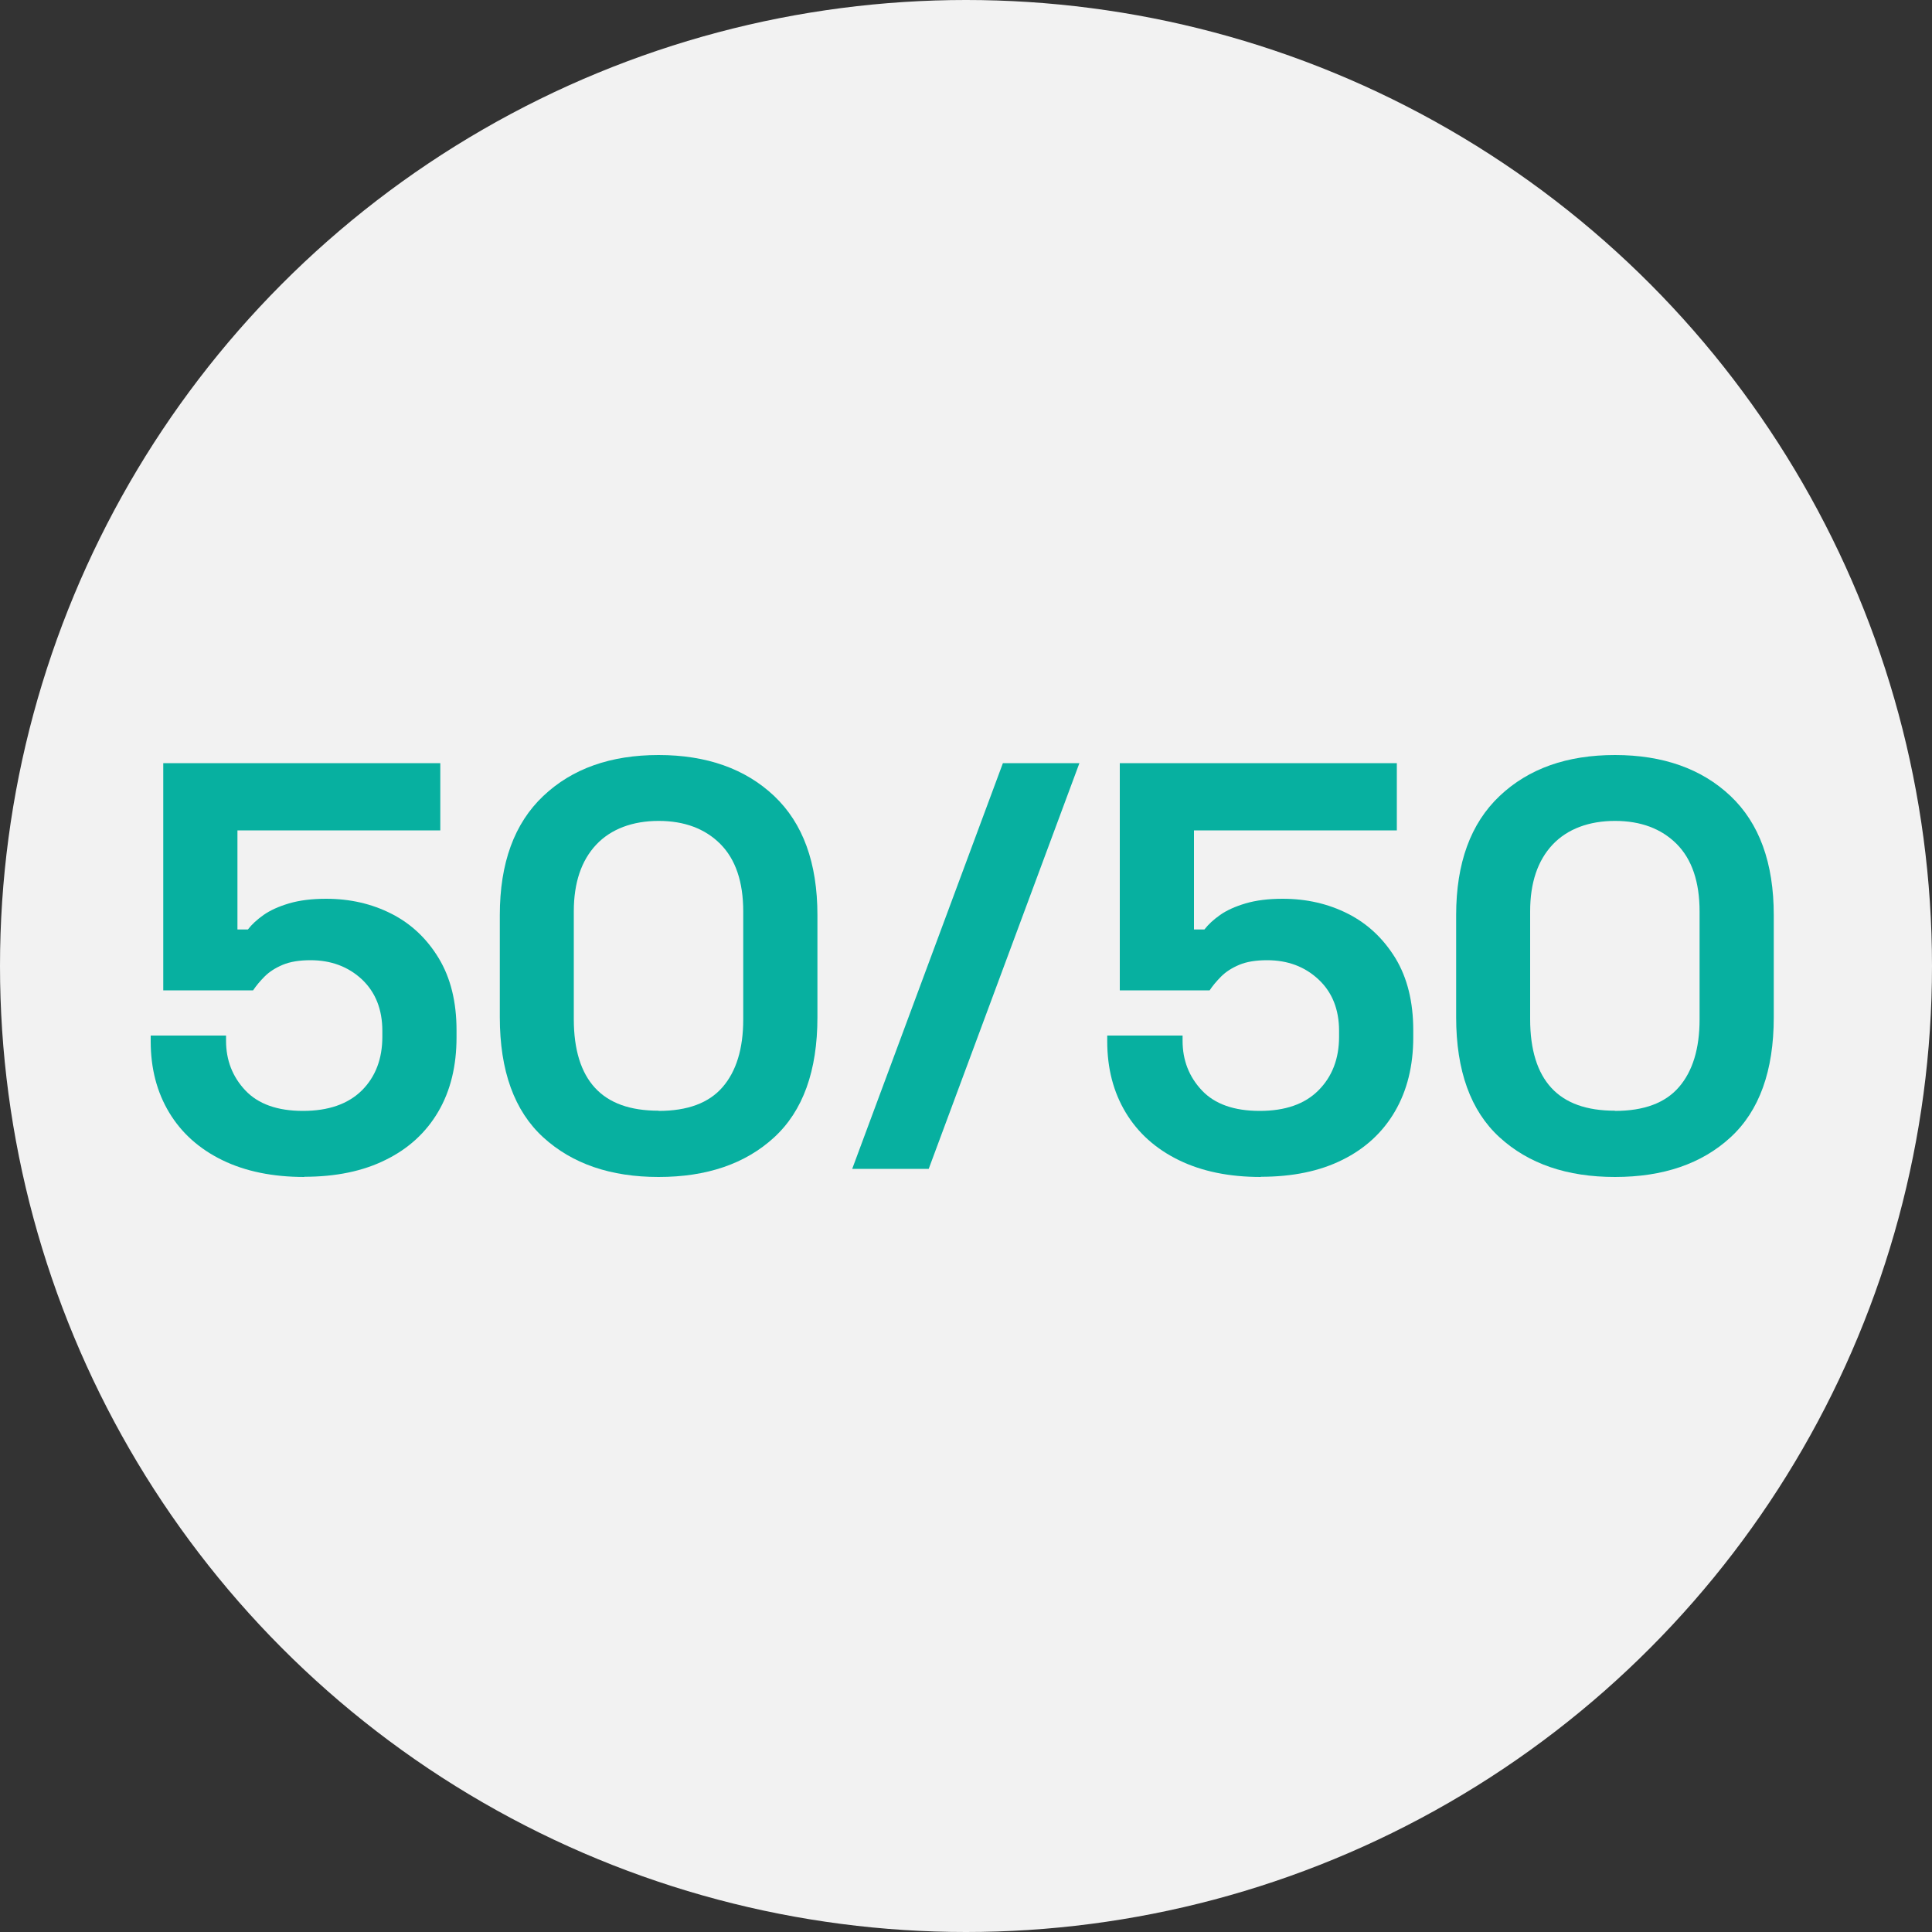
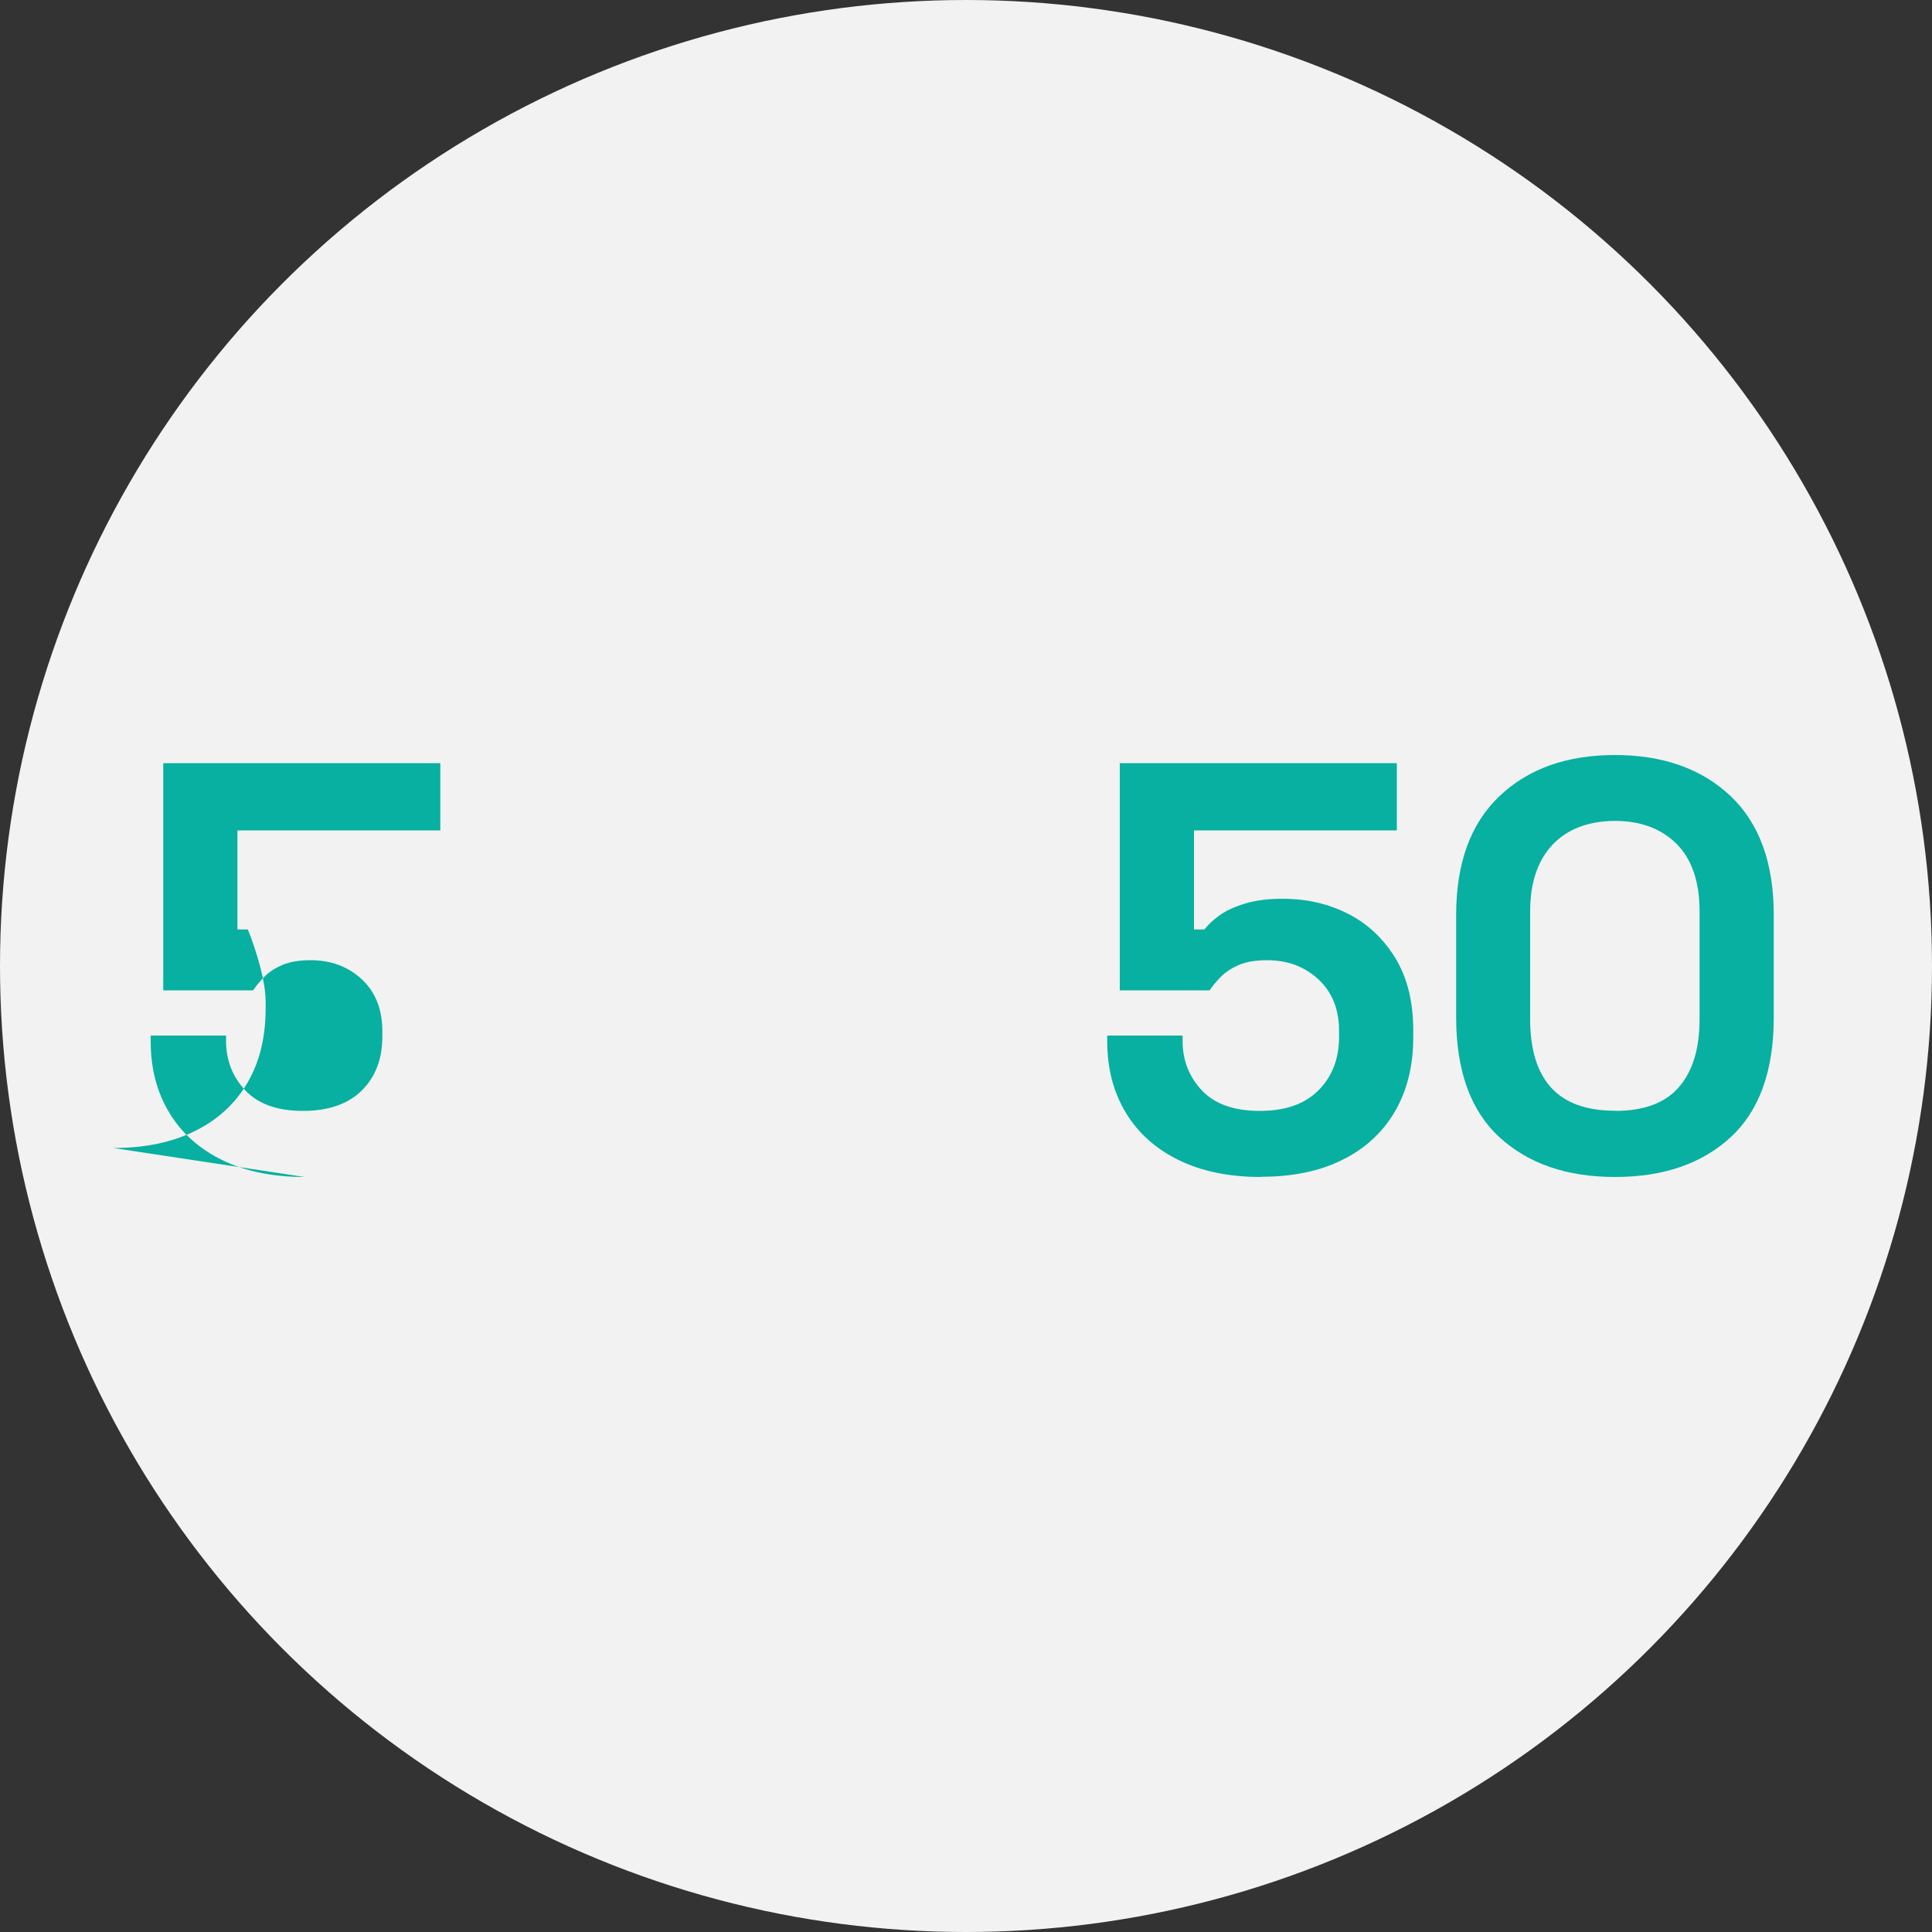
<svg xmlns="http://www.w3.org/2000/svg" id="Layer_2" data-name="Layer 2" viewBox="0 0 100 100">
  <rect x="0" y="0" width="100" height="100" fill="#333333" stroke="none" />
  <defs>
    <style>
      .cls-1 {
        fill: #f2f2f2;
      }

      .cls-1, .cls-2 {
        stroke-width: 0px;
      }

      .cls-2 {
        fill: #07b0a0;
      }
    </style>
  </defs>
  <g id="Layer_1-2" data-name="Layer 1">
    <g>
      <circle class="cls-1" cx="50" cy="50" r="50" />
      <g>
-         <path class="cls-2" d="M15.76,60.92c-1.64,0-3.06-.29-4.25-.87-1.19-.58-2.11-1.4-2.75-2.46-.64-1.06-.96-2.29-.96-3.69v-.3h3.9v.27c0,1,.33,1.86,1,2.57.67.71,1.67,1.06,2.98,1.06s2.33-.35,3.05-1.06c.71-.71,1.06-1.64,1.06-2.78v-.3c0-1.12-.36-2.01-1.06-2.67-.71-.66-1.6-.99-2.66-.99-.58,0-1.06.08-1.44.24s-.69.36-.93.6-.44.48-.6.72h-4.65v-11.76h14.34v3.48h-10.5v5.13h.54c.2-.26.47-.51.81-.75.34-.24.78-.44,1.32-.6.54-.16,1.18-.24,1.92-.24,1.24,0,2.37.26,3.39.78,1.02.52,1.83,1.29,2.44,2.3s.92,2.25.92,3.73v.36c0,1.48-.31,2.76-.94,3.84-.63,1.08-1.54,1.92-2.72,2.5-1.18.59-2.59.88-4.23.88Z" />
-         <path class="cls-2" d="M34.09,60.92c-2.48,0-4.47-.68-5.97-2.05s-2.25-3.45-2.25-6.22v-5.28c0-2.7.75-4.75,2.25-6.17s3.49-2.12,5.97-2.12,4.49.71,5.98,2.12,2.24,3.46,2.24,6.17v5.28c0,2.78-.75,4.85-2.24,6.22s-3.49,2.05-5.98,2.05ZM34.09,57.5c1.5,0,2.6-.41,3.31-1.23s1.07-1.99,1.07-3.51v-5.58c0-1.54-.4-2.71-1.19-3.5s-1.86-1.19-3.19-1.19-2.46.41-3.23,1.23c-.77.82-1.16,1.97-1.16,3.45v5.58c0,1.58.37,2.77,1.1,3.56.73.79,1.82,1.18,3.29,1.18Z" />
-         <path class="cls-2" d="M44.11,60.5l7.8-21h3.96l-7.8,21h-3.96Z" />
+         <path class="cls-2" d="M15.76,60.92c-1.64,0-3.06-.29-4.25-.87-1.19-.58-2.11-1.4-2.75-2.46-.64-1.06-.96-2.29-.96-3.69v-.3h3.9v.27c0,1,.33,1.86,1,2.57.67.71,1.67,1.06,2.98,1.06s2.33-.35,3.05-1.06c.71-.71,1.06-1.64,1.06-2.78v-.3c0-1.12-.36-2.01-1.06-2.67-.71-.66-1.6-.99-2.66-.99-.58,0-1.06.08-1.44.24s-.69.36-.93.6-.44.48-.6.72h-4.65v-11.76h14.34v3.48h-10.5v5.13h.54s.92,2.25.92,3.73v.36c0,1.48-.31,2.76-.94,3.84-.63,1.08-1.54,1.92-2.72,2.5-1.18.59-2.59.88-4.23.88Z" />
        <path class="cls-2" d="M65.26,60.92c-1.64,0-3.05-.29-4.24-.87-1.19-.58-2.11-1.4-2.75-2.46-.64-1.06-.96-2.29-.96-3.69v-.3h3.9v.27c0,1,.33,1.86,1,2.57s1.67,1.06,2.99,1.06,2.33-.35,3.04-1.06,1.07-1.64,1.07-2.78v-.3c0-1.12-.36-2.01-1.07-2.67s-1.59-.99-2.66-.99c-.58,0-1.06.08-1.44.24-.38.16-.69.36-.93.6-.24.24-.44.48-.6.72h-4.65v-11.76h14.34v3.48h-10.5v5.13h.54c.2-.26.47-.51.81-.75s.78-.44,1.32-.6c.54-.16,1.18-.24,1.92-.24,1.24,0,2.37.26,3.39.78,1.02.52,1.83,1.29,2.45,2.3.61,1.01.92,2.25.92,3.73v.36c0,1.48-.32,2.76-.95,3.84s-1.54,1.92-2.71,2.5c-1.18.59-2.59.88-4.23.88Z" />
        <path class="cls-2" d="M83.59,60.92c-2.48,0-4.47-.68-5.97-2.05s-2.25-3.45-2.25-6.22v-5.28c0-2.7.75-4.75,2.25-6.17s3.49-2.12,5.97-2.12,4.49.71,5.98,2.12,2.24,3.46,2.24,6.17v5.28c0,2.78-.75,4.85-2.24,6.22s-3.49,2.05-5.98,2.05ZM83.59,57.5c1.5,0,2.6-.41,3.31-1.23s1.07-1.99,1.07-3.51v-5.58c0-1.54-.4-2.71-1.19-3.5s-1.86-1.19-3.19-1.19-2.46.41-3.23,1.23c-.77.82-1.16,1.97-1.16,3.45v5.58c0,1.58.37,2.77,1.1,3.56.73.79,1.82,1.18,3.29,1.18Z" />
      </g>
    </g>
  </g>
</svg>